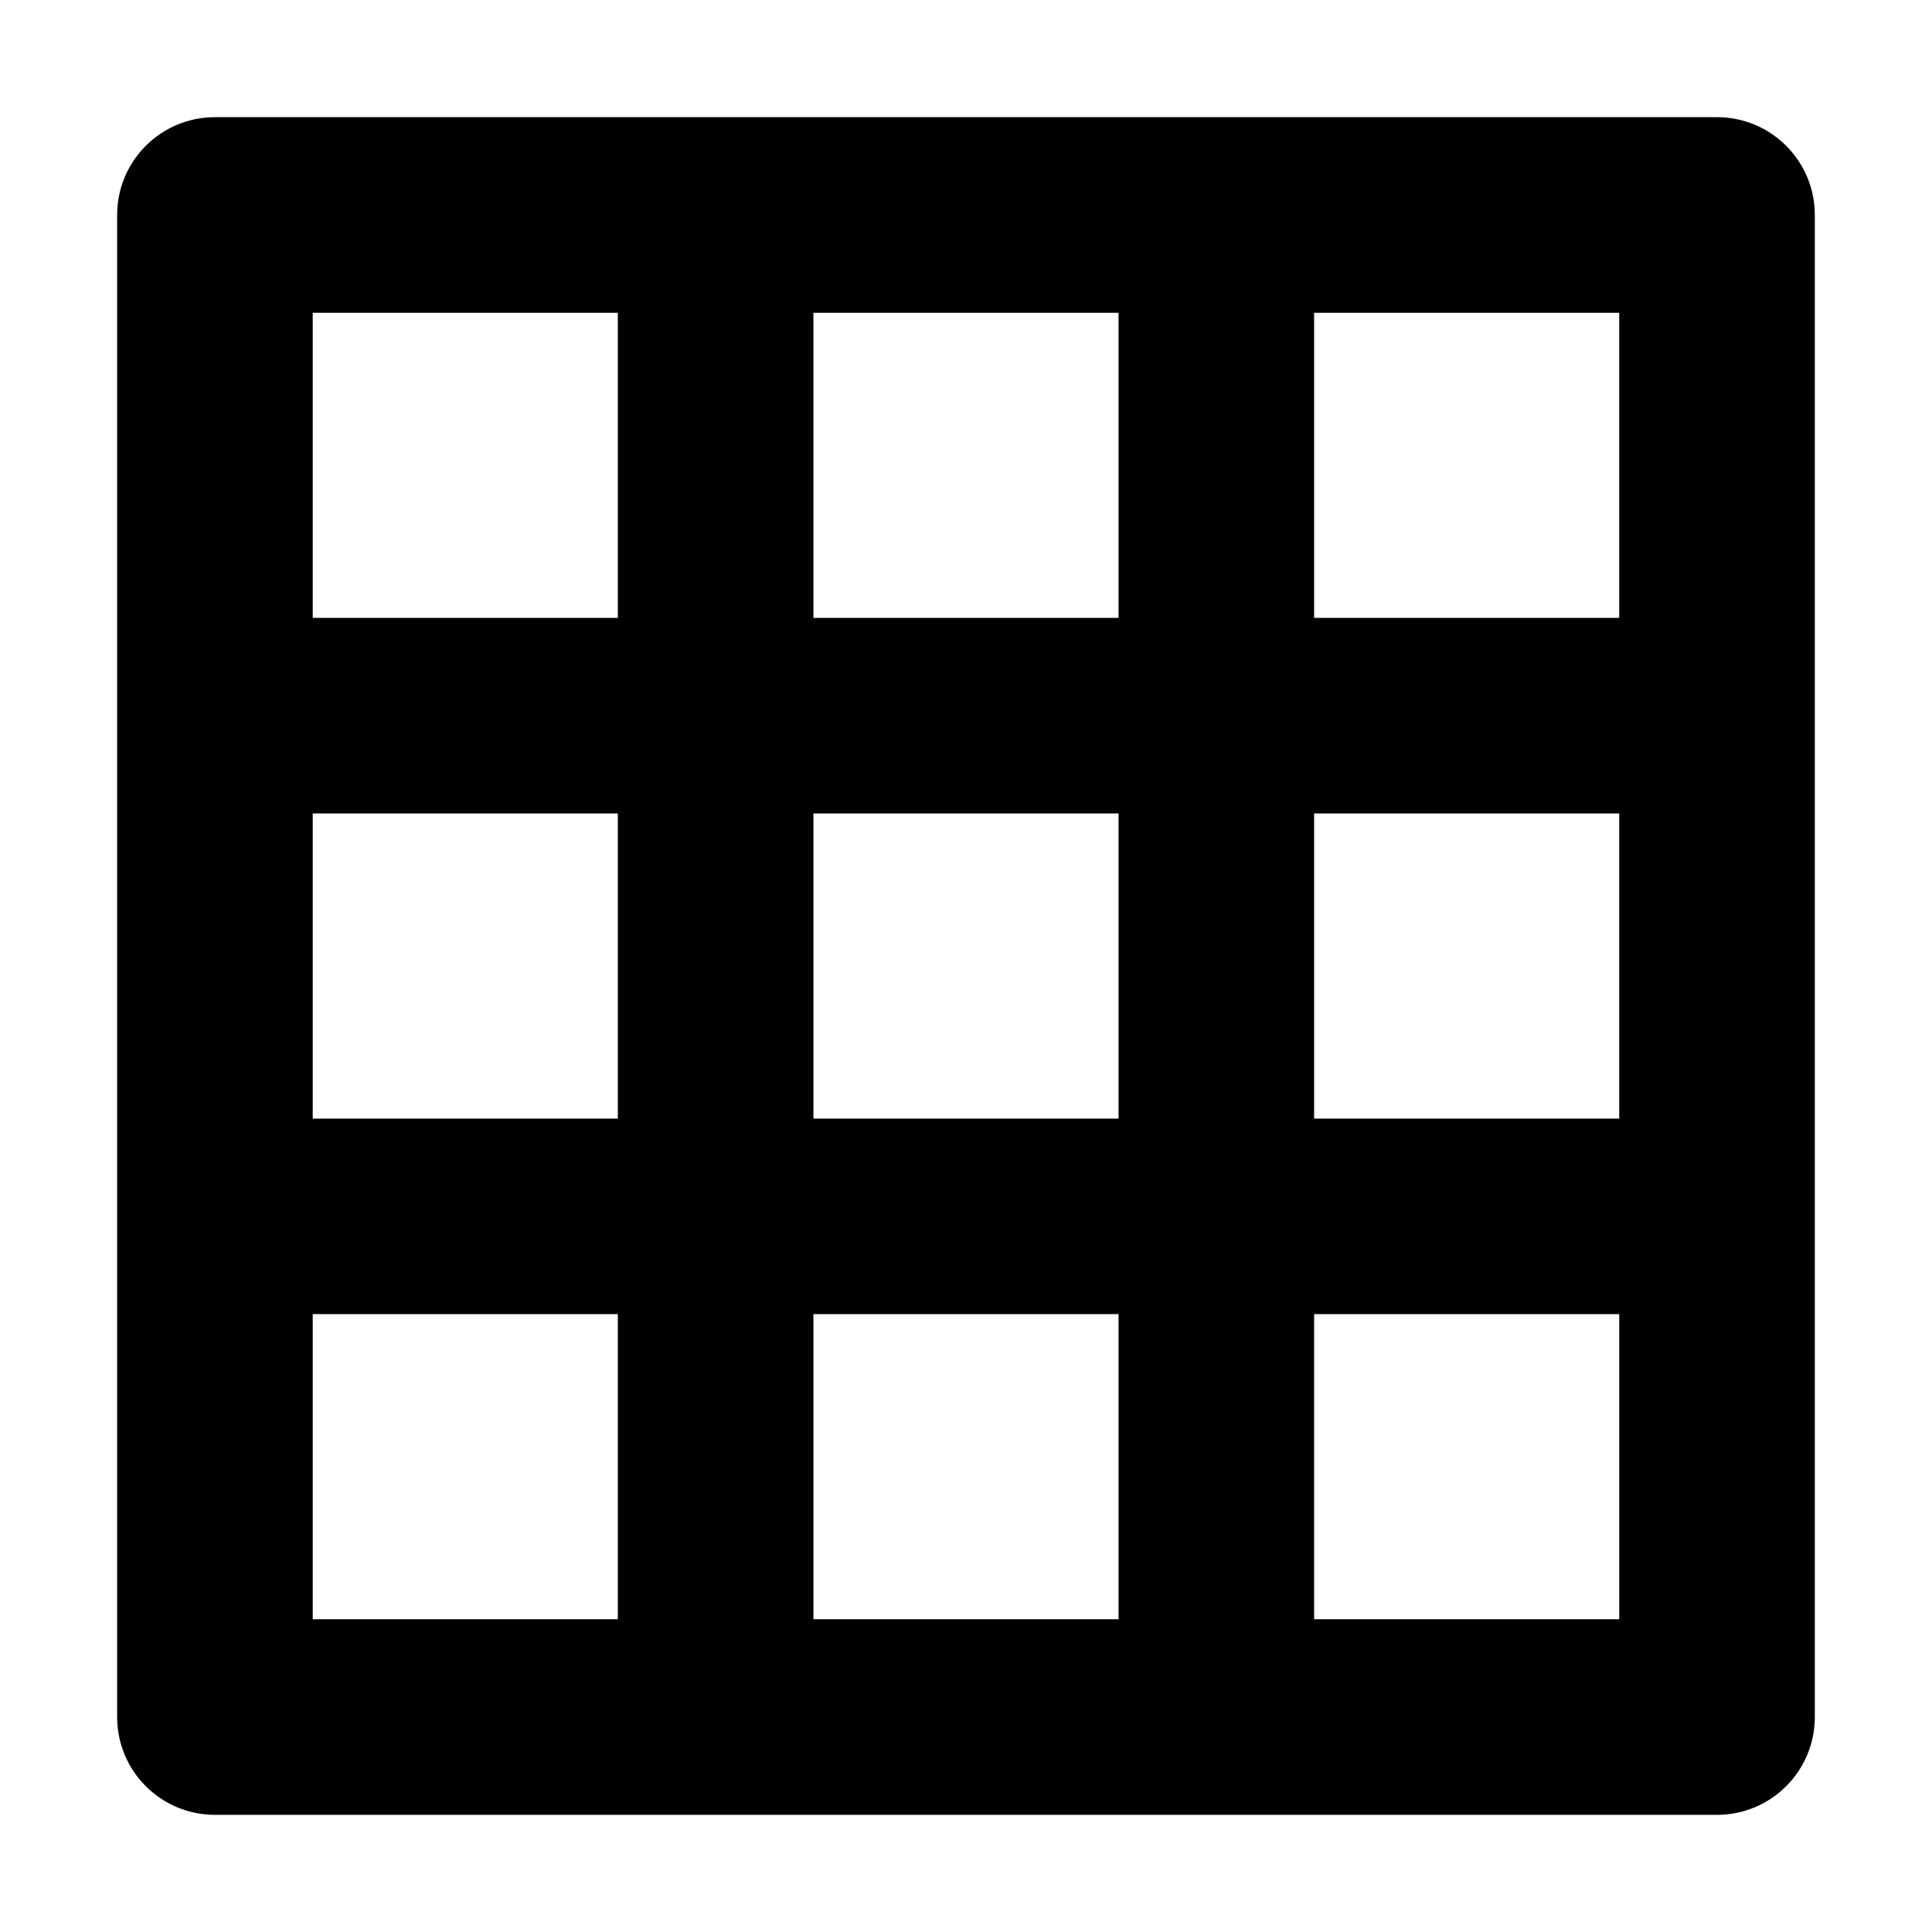
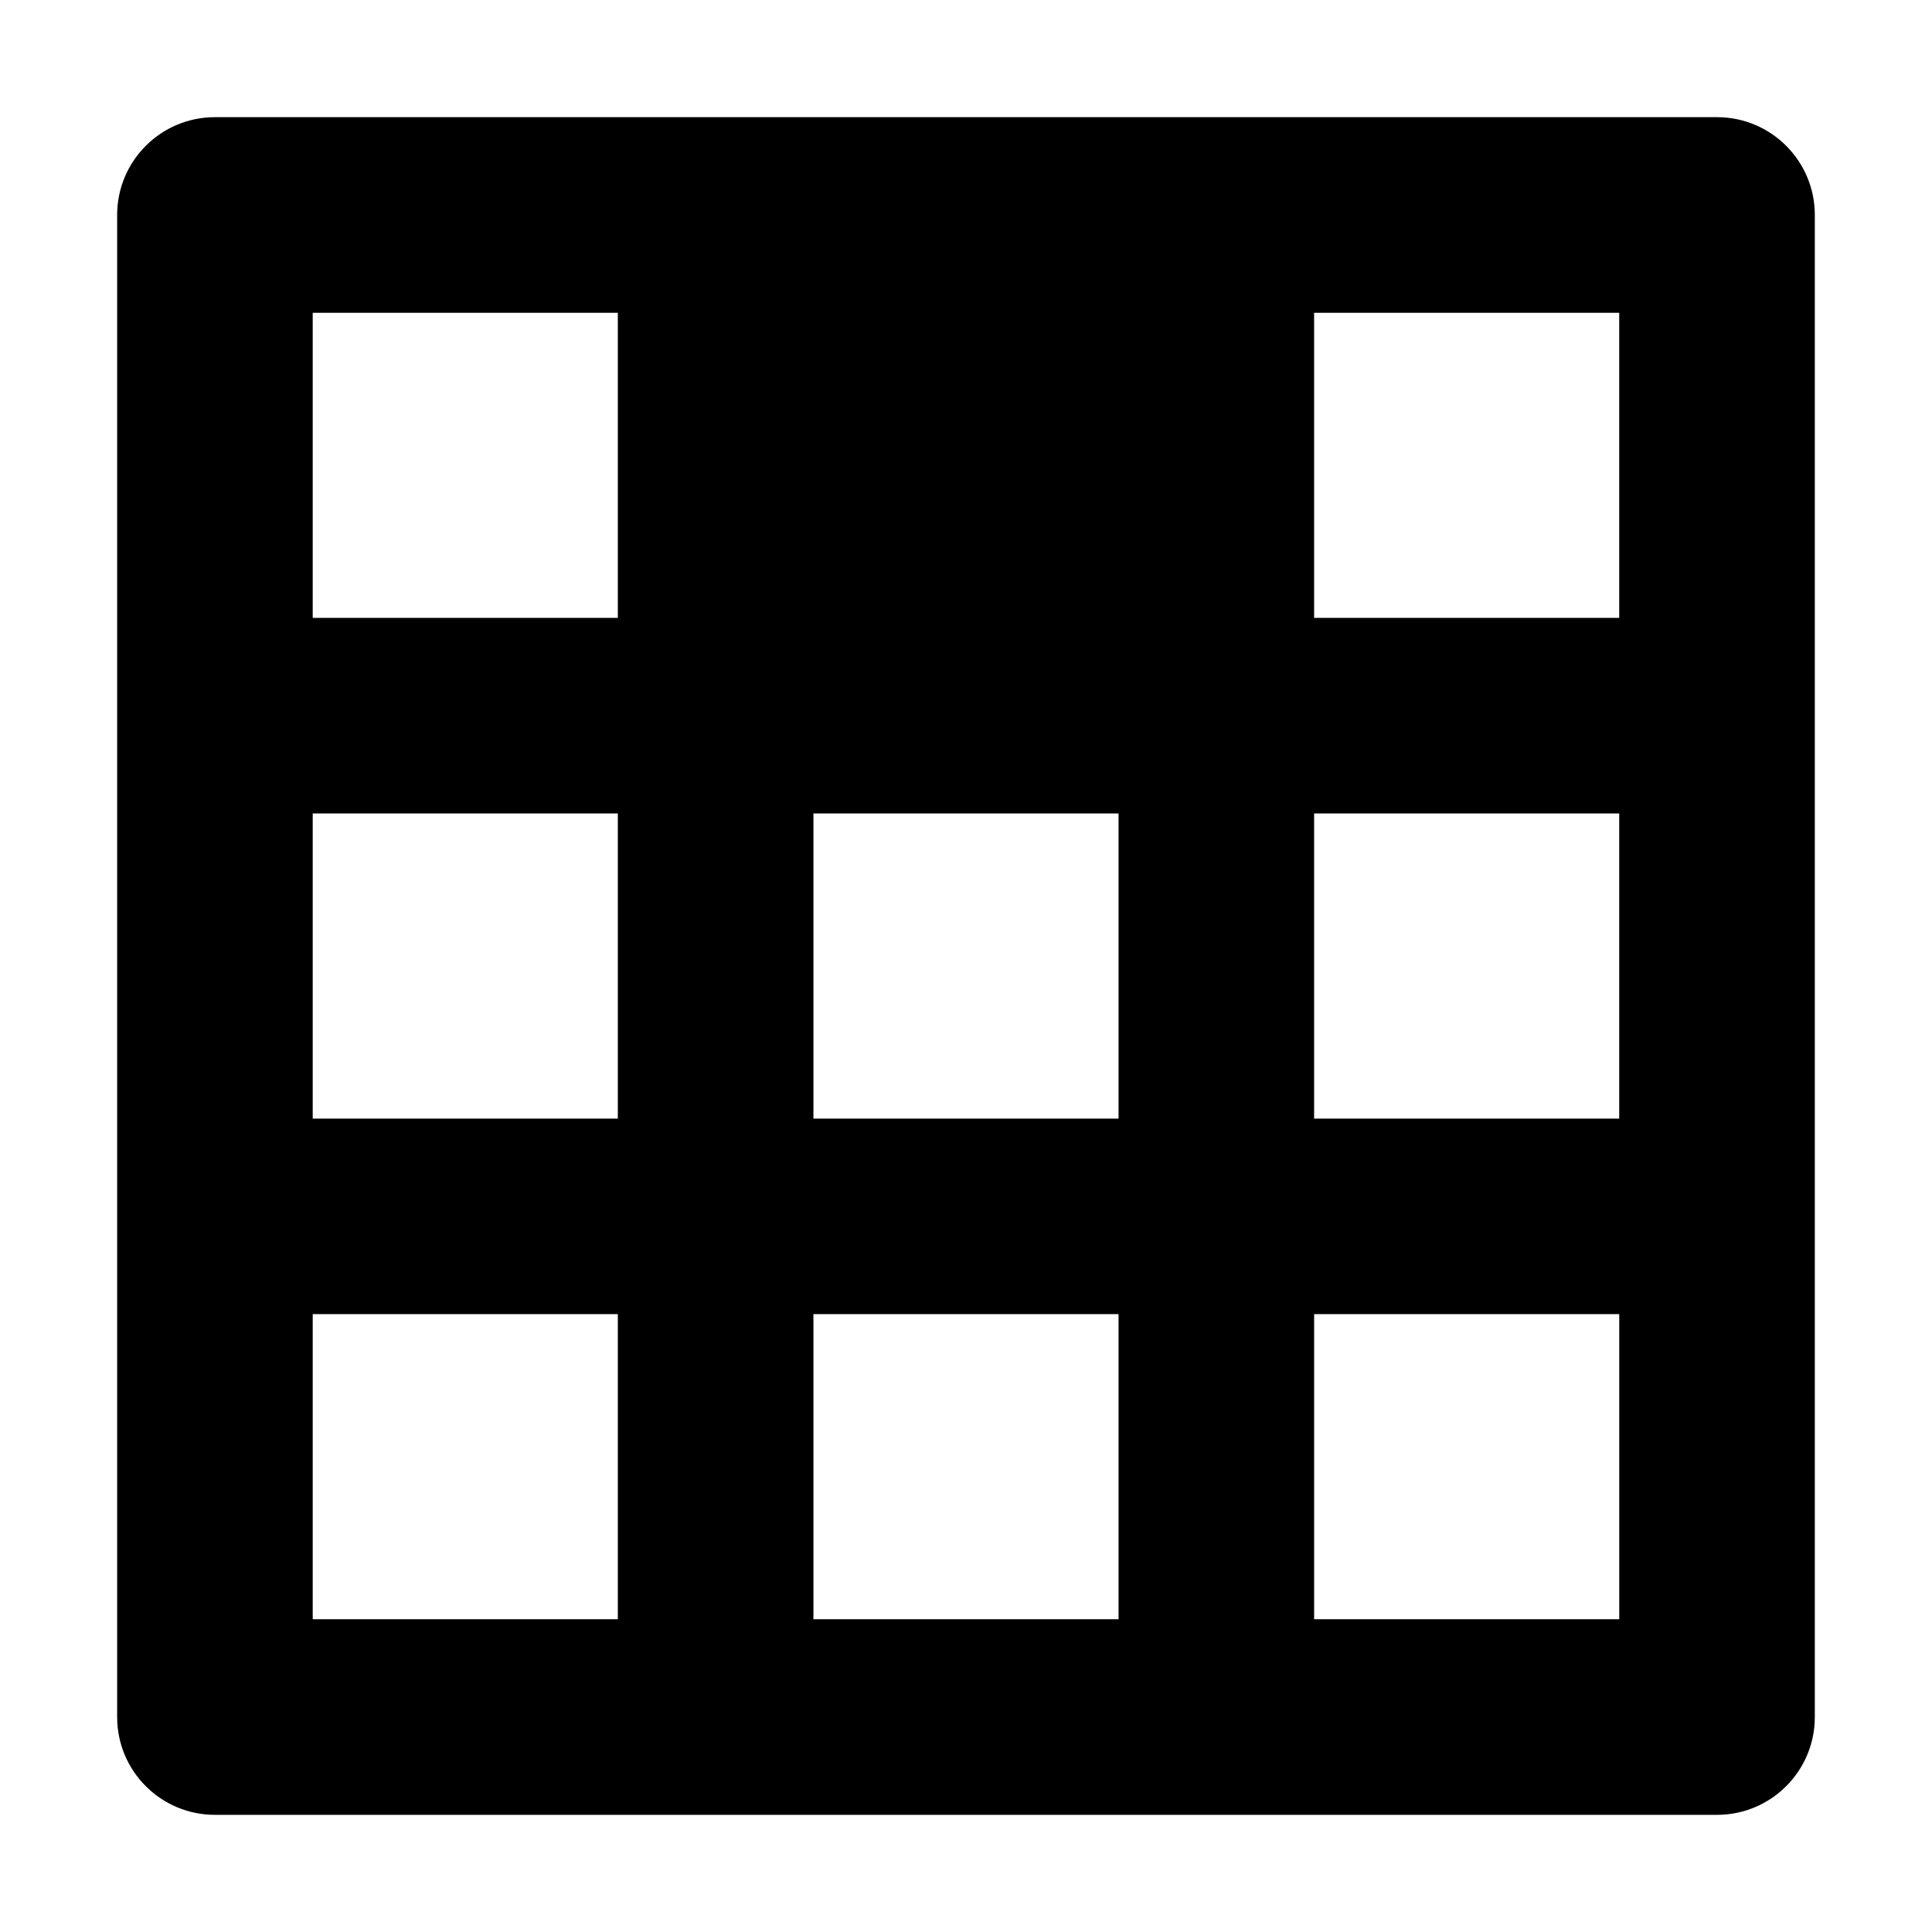
<svg xmlns="http://www.w3.org/2000/svg" fill="#000000" width="800px" height="800px" version="1.1" viewBox="144 144 512 512">
-   <path d="m200.96 624.95c-14.312 0-25.914-11.602-25.914-25.914v-398.07c0-14.312 11.602-25.914 25.914-25.914h398.07c14.312 0 25.914 11.602 25.914 25.914v398.07c0 14.312-11.602 25.914-25.914 25.914zm25.914-132.69v80.855h80.855v-80.855zm132.69 0v80.855h80.863v-80.855zm213.55 0h-80.855v80.855h80.855zm-346.24-132.69v80.863h80.855v-80.863zm132.69 0v80.863h80.863v-80.863zm132.69 0v80.863h80.855v-80.863zm-265.38-51.832h80.855v-80.855h-80.855zm132.69-80.855v80.855h80.863v-80.855zm132.69 0v80.855h80.855v-80.855z" fill-rule="evenodd" />
+   <path d="m200.96 624.95c-14.312 0-25.914-11.602-25.914-25.914v-398.07c0-14.312 11.602-25.914 25.914-25.914h398.07c14.312 0 25.914 11.602 25.914 25.914v398.07c0 14.312-11.602 25.914-25.914 25.914zm25.914-132.69v80.855h80.855v-80.855zm132.69 0v80.855h80.863v-80.855zm213.55 0h-80.855v80.855h80.855zm-346.24-132.69v80.863h80.855v-80.863zm132.69 0v80.863h80.863v-80.863zm132.69 0v80.863h80.855v-80.863zm-265.38-51.832h80.855v-80.855h-80.855zm132.69-80.855v80.855v-80.855zm132.69 0v80.855h80.855v-80.855z" fill-rule="evenodd" />
</svg>